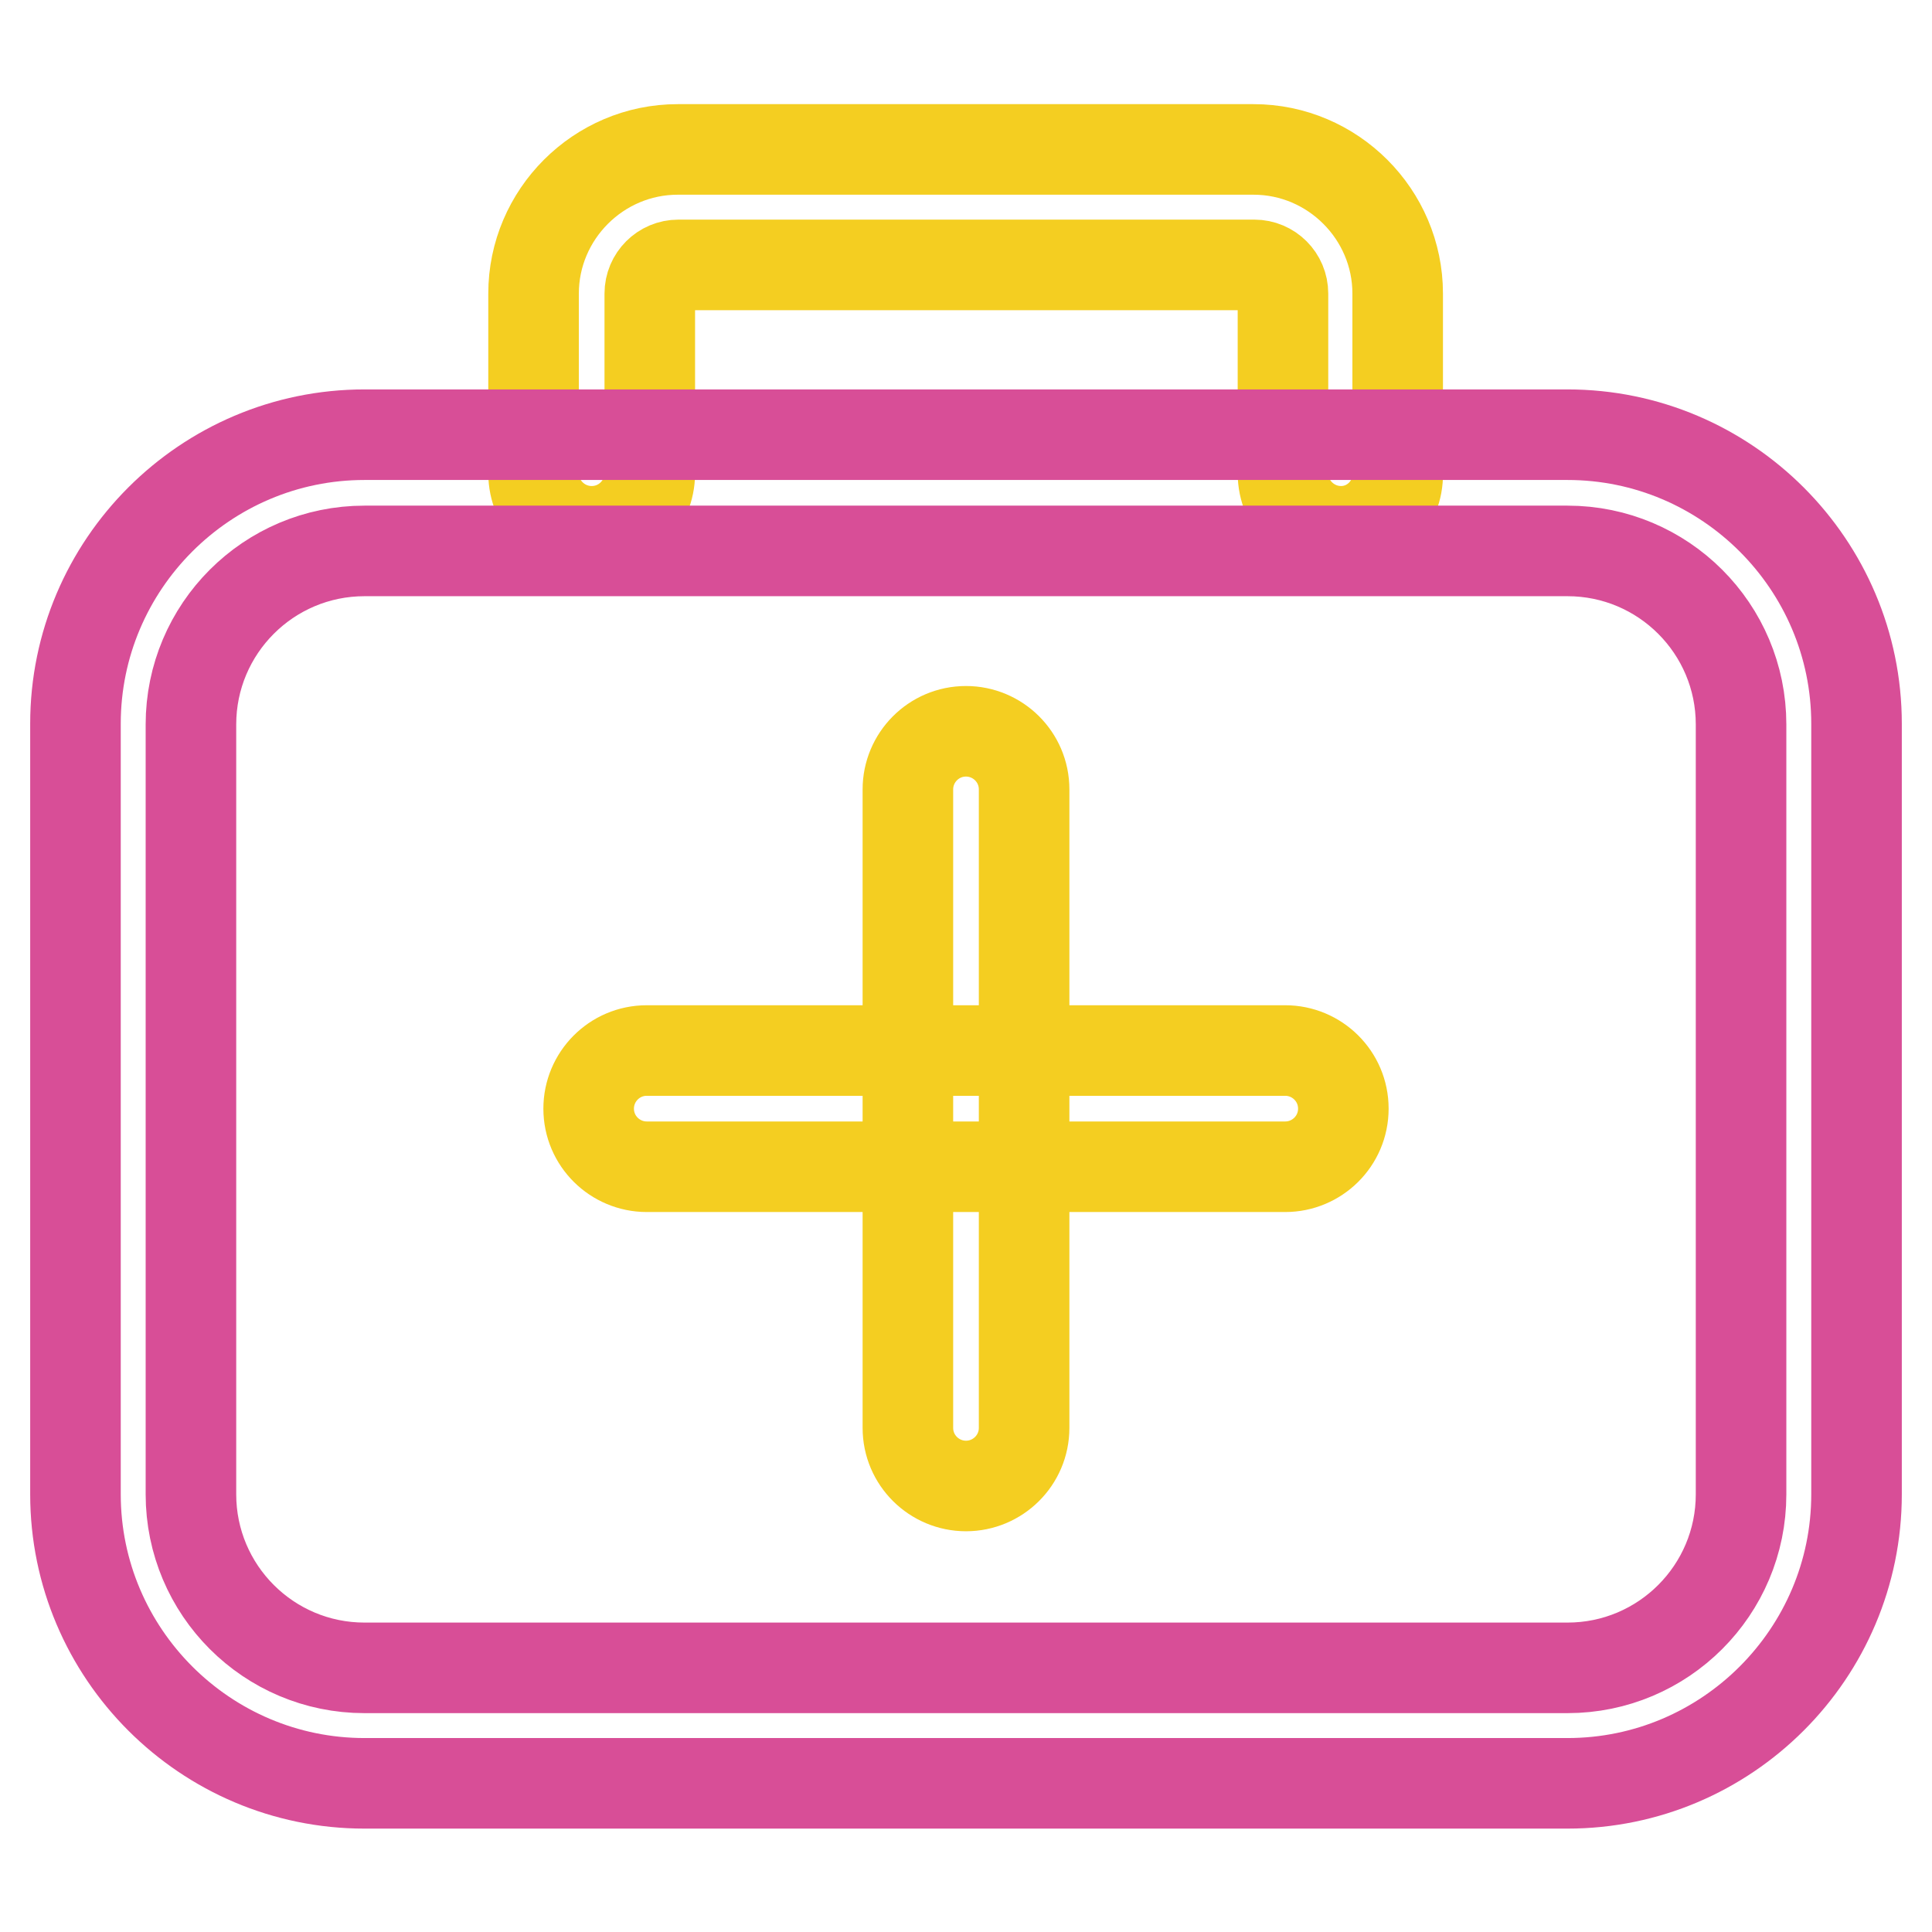
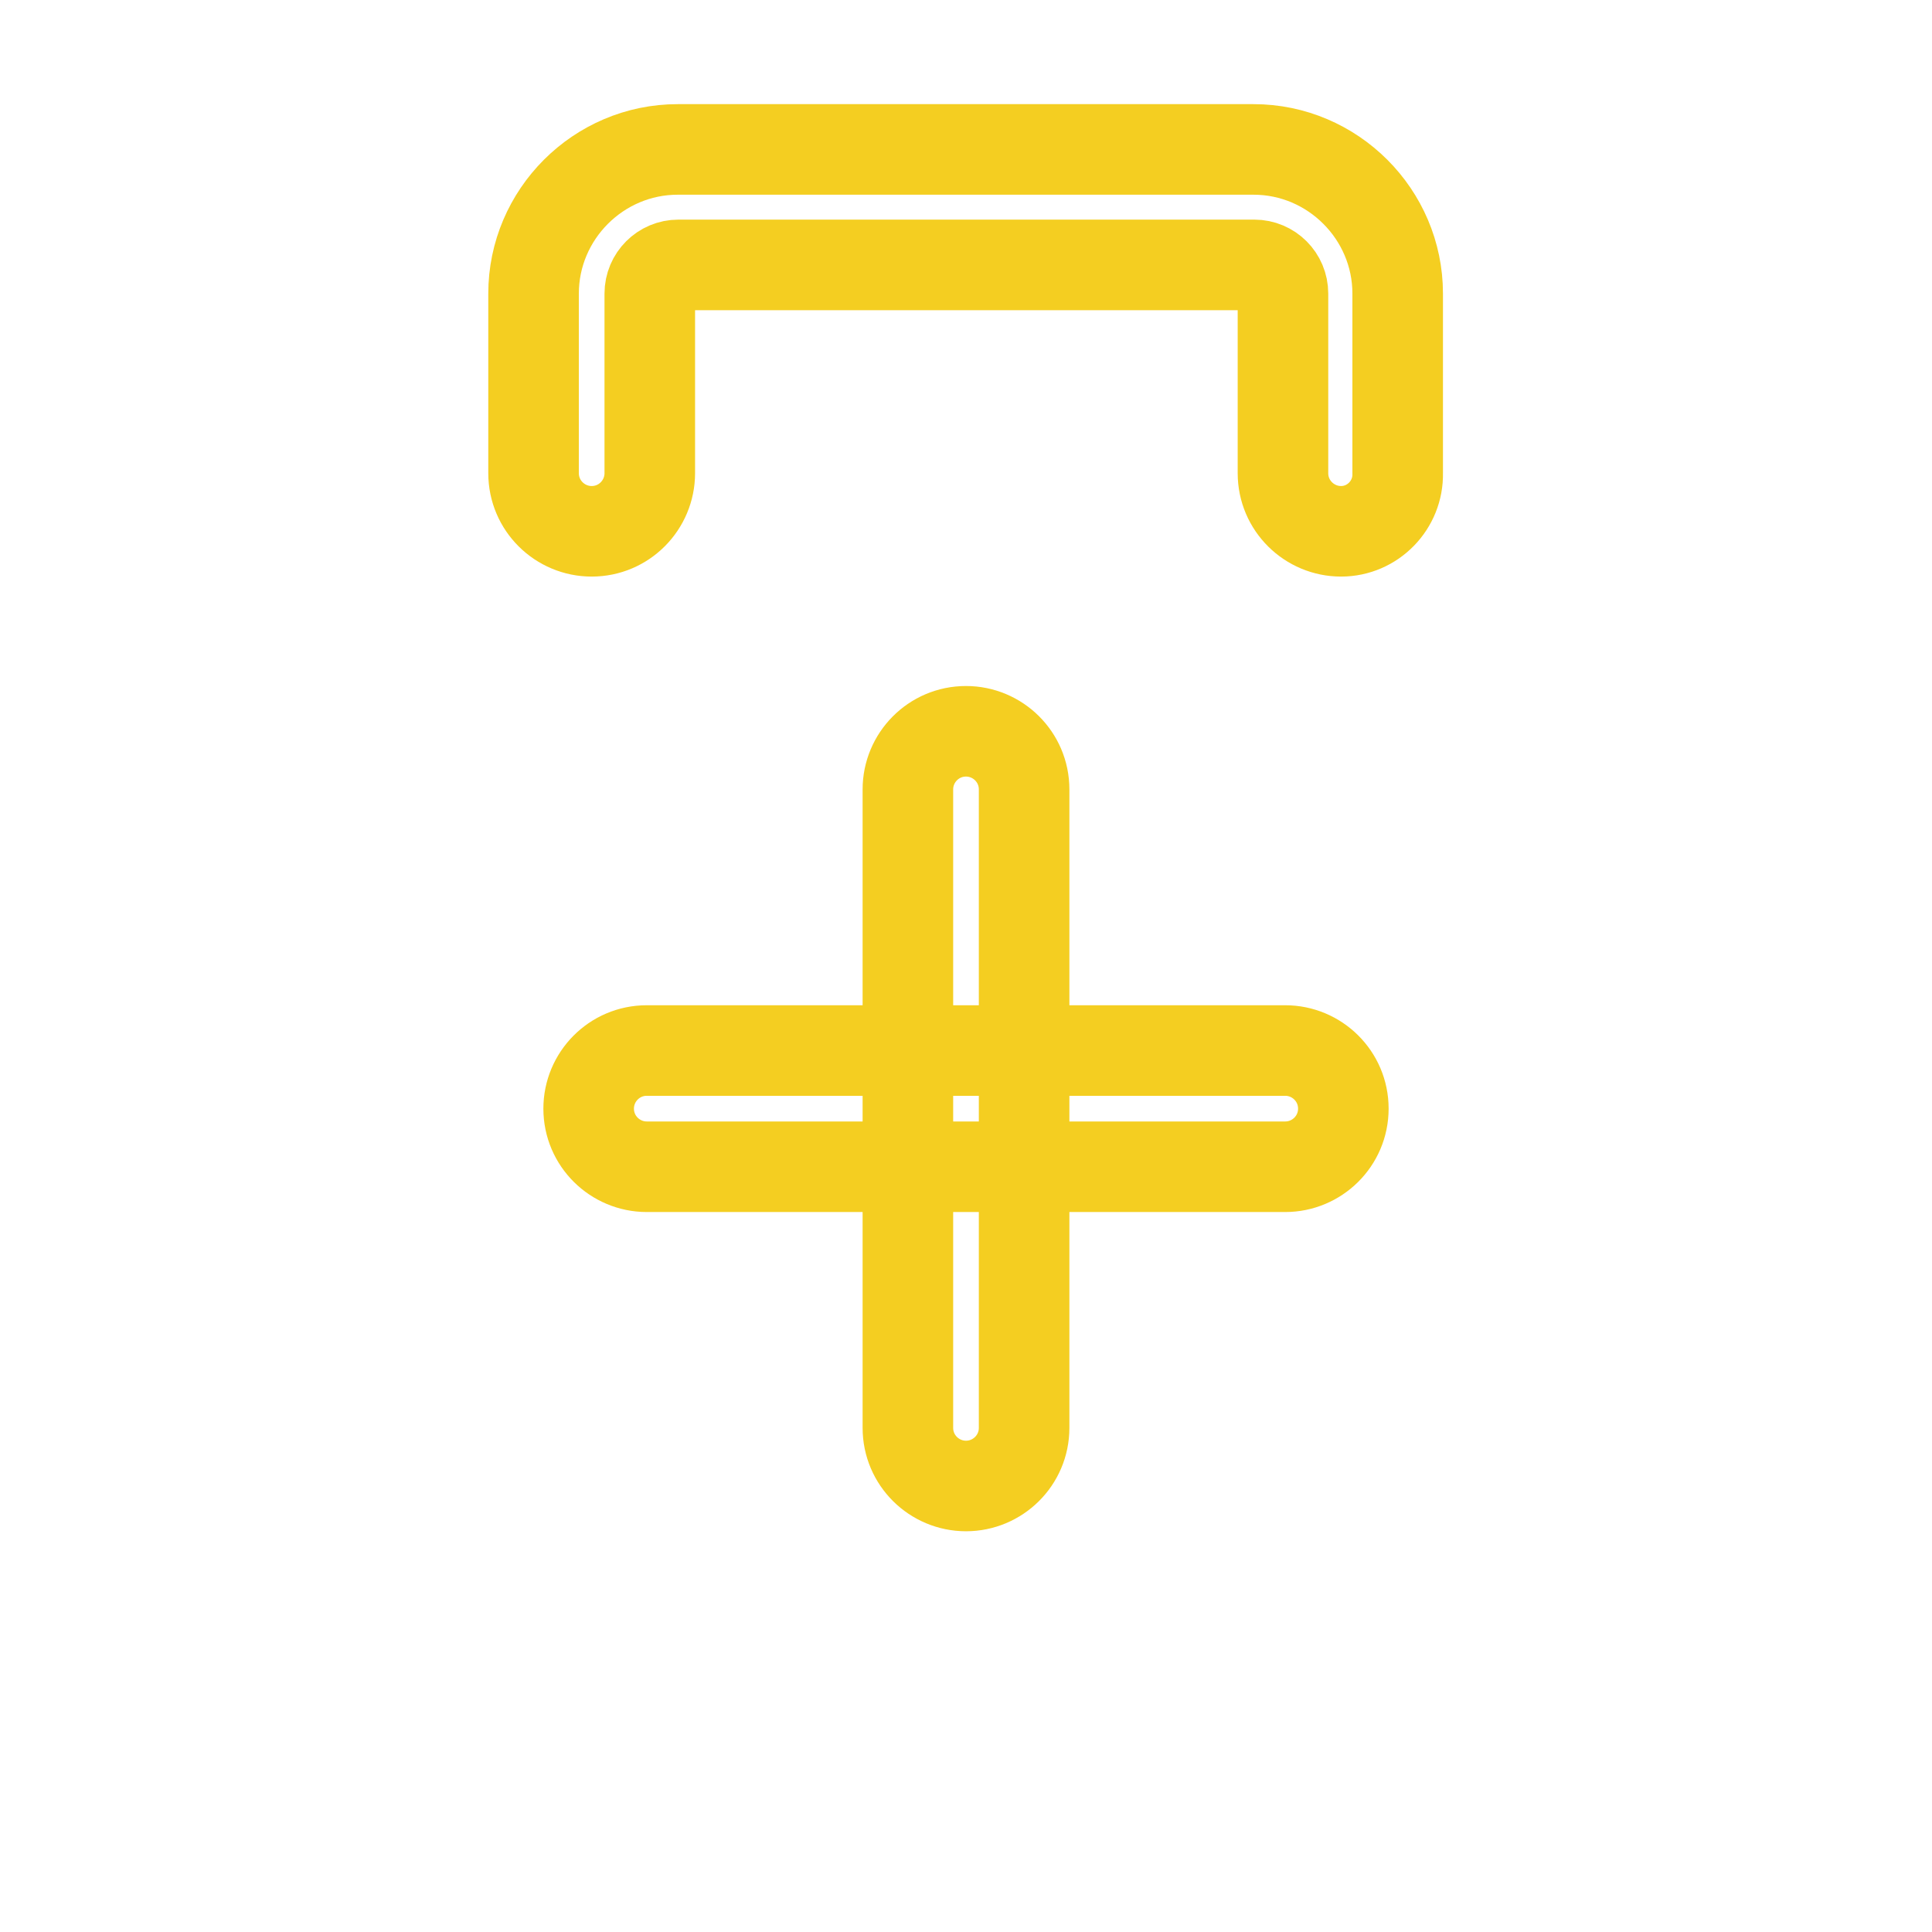
<svg xmlns="http://www.w3.org/2000/svg" version="1.1" x="0px" y="0px" viewBox="0 0 256 256" enable-background="new 0 0 256 256" xml:space="preserve">
  <g>
    <path stroke-width="12" fill-opacity="0" stroke="#f4ce21" d="M177.7,70.4c-4.2,0-7.7-3.4-7.7-7.7V38.9c0-2.1-1.7-3.8-3.8-3.8H89.9c-2.1,0-3.8,1.7-3.8,3.8v23.8 c0,4.2-3.4,7.7-7.7,7.7c-4.2,0-7.7-3.4-7.7-7.7V38.9c0-10.5,8.6-19.1,19.1-19.1h76.3c10.5,0,19.1,8.6,19.1,19.1v23.8 C185.3,66.9,181.9,70.4,177.7,70.4z" />
-     <path stroke-width="12" fill-opacity="0" stroke="#d84e97" d="M207.7,236.3H48.3C27.2,236.3,10,219.1,10,198V95.9c0-21.1,17.2-38.3,38.3-38.3h159.4 c21.1,0,38.3,17.2,38.3,38.3V198C246,219.1,228.8,236.3,207.7,236.3z M48.3,73c-12.7,0-23,10.3-23,23V198c0,12.7,10.3,23,23,23 h159.4c12.7,0,23-10.3,23-23V96c0-12.7-10.3-23-23-23H48.3z" />
    <path stroke-width="12" fill-opacity="0" stroke="#f4ce21" d="M170.3,154.6H85.7c-4.2,0-7.7-3.4-7.7-7.7c0-4.2,3.4-7.7,7.7-7.7h84.6c4.2,0,7.7,3.4,7.7,7.7 C178,151.2,174.5,154.6,170.3,154.6z" />
    <path stroke-width="12" fill-opacity="0" stroke="#f4ce21" d="M128,196.9c-4.2,0-7.7-3.4-7.7-7.7v-84.6c0-4.2,3.4-7.7,7.7-7.7c4.2,0,7.7,3.4,7.7,7.7v84.6 C135.7,193.5,132.2,196.9,128,196.9z" />
  </g>
</svg>